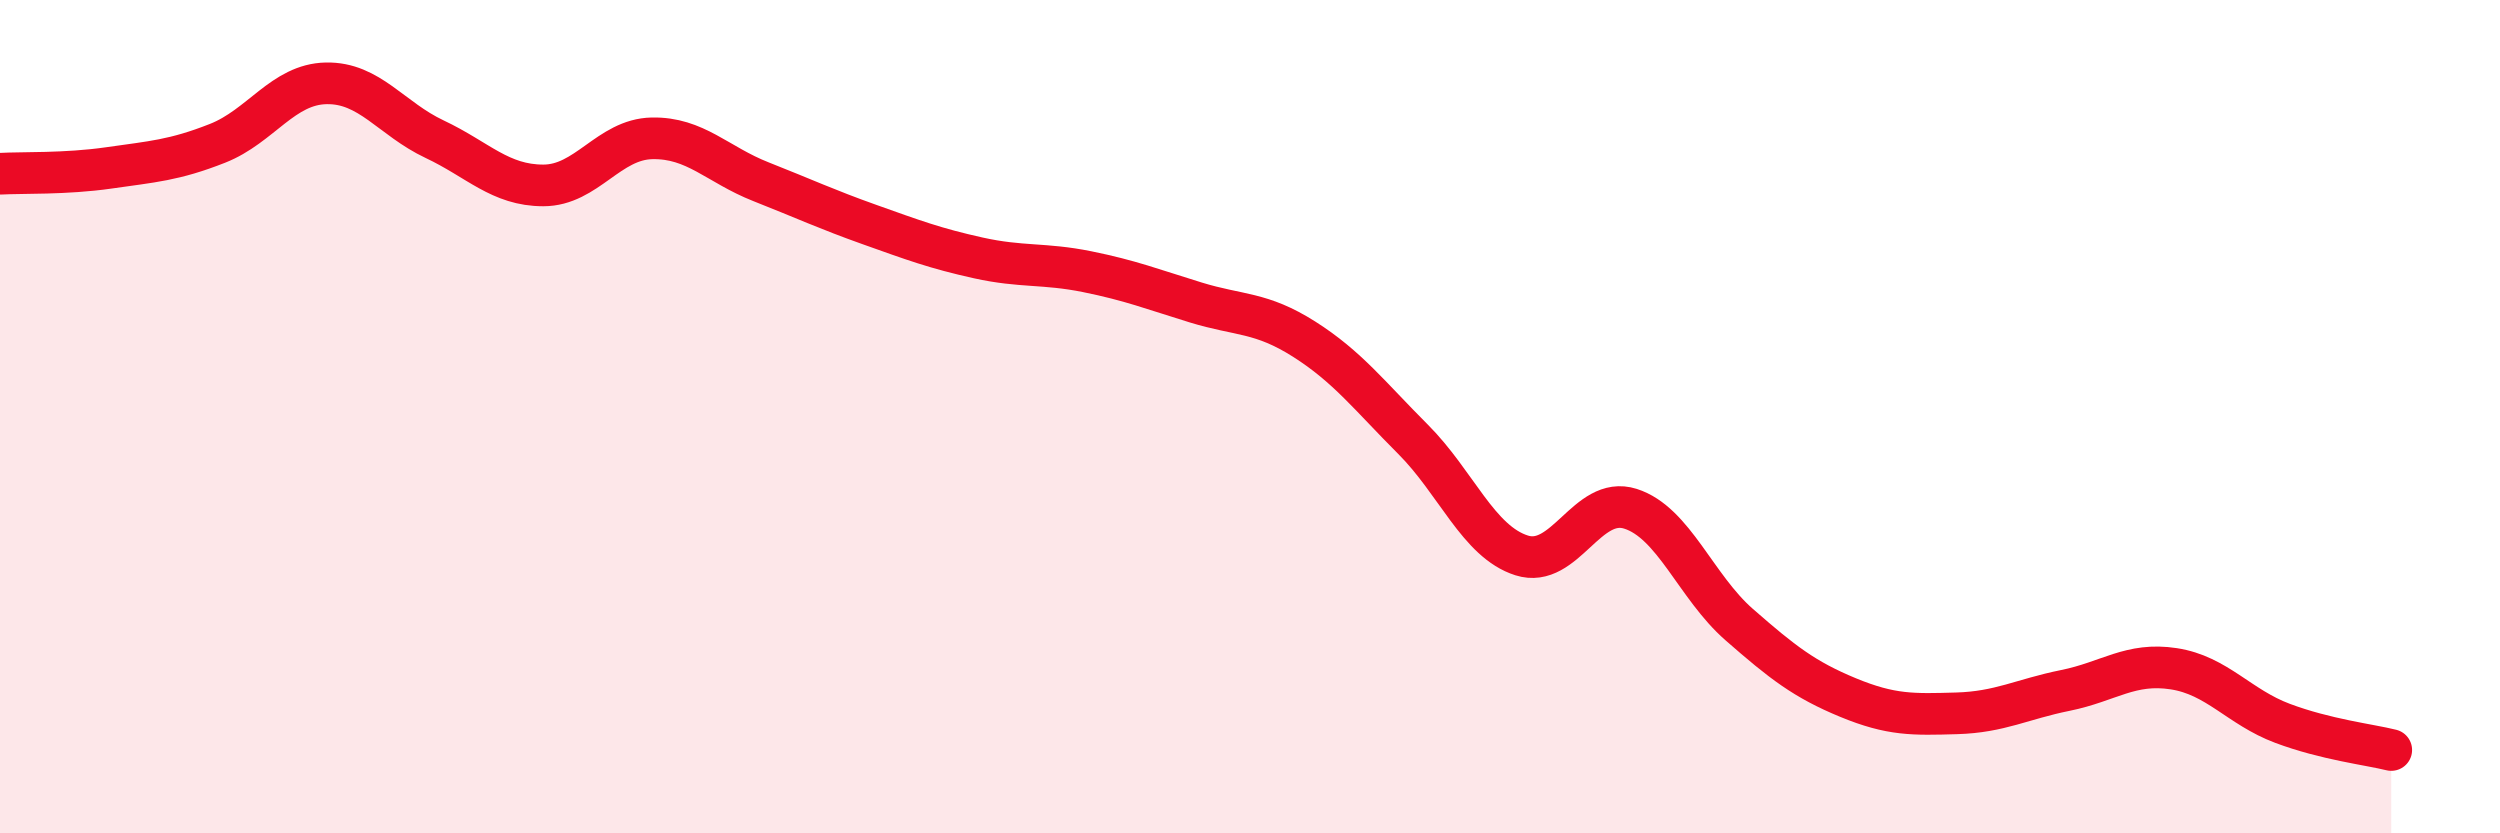
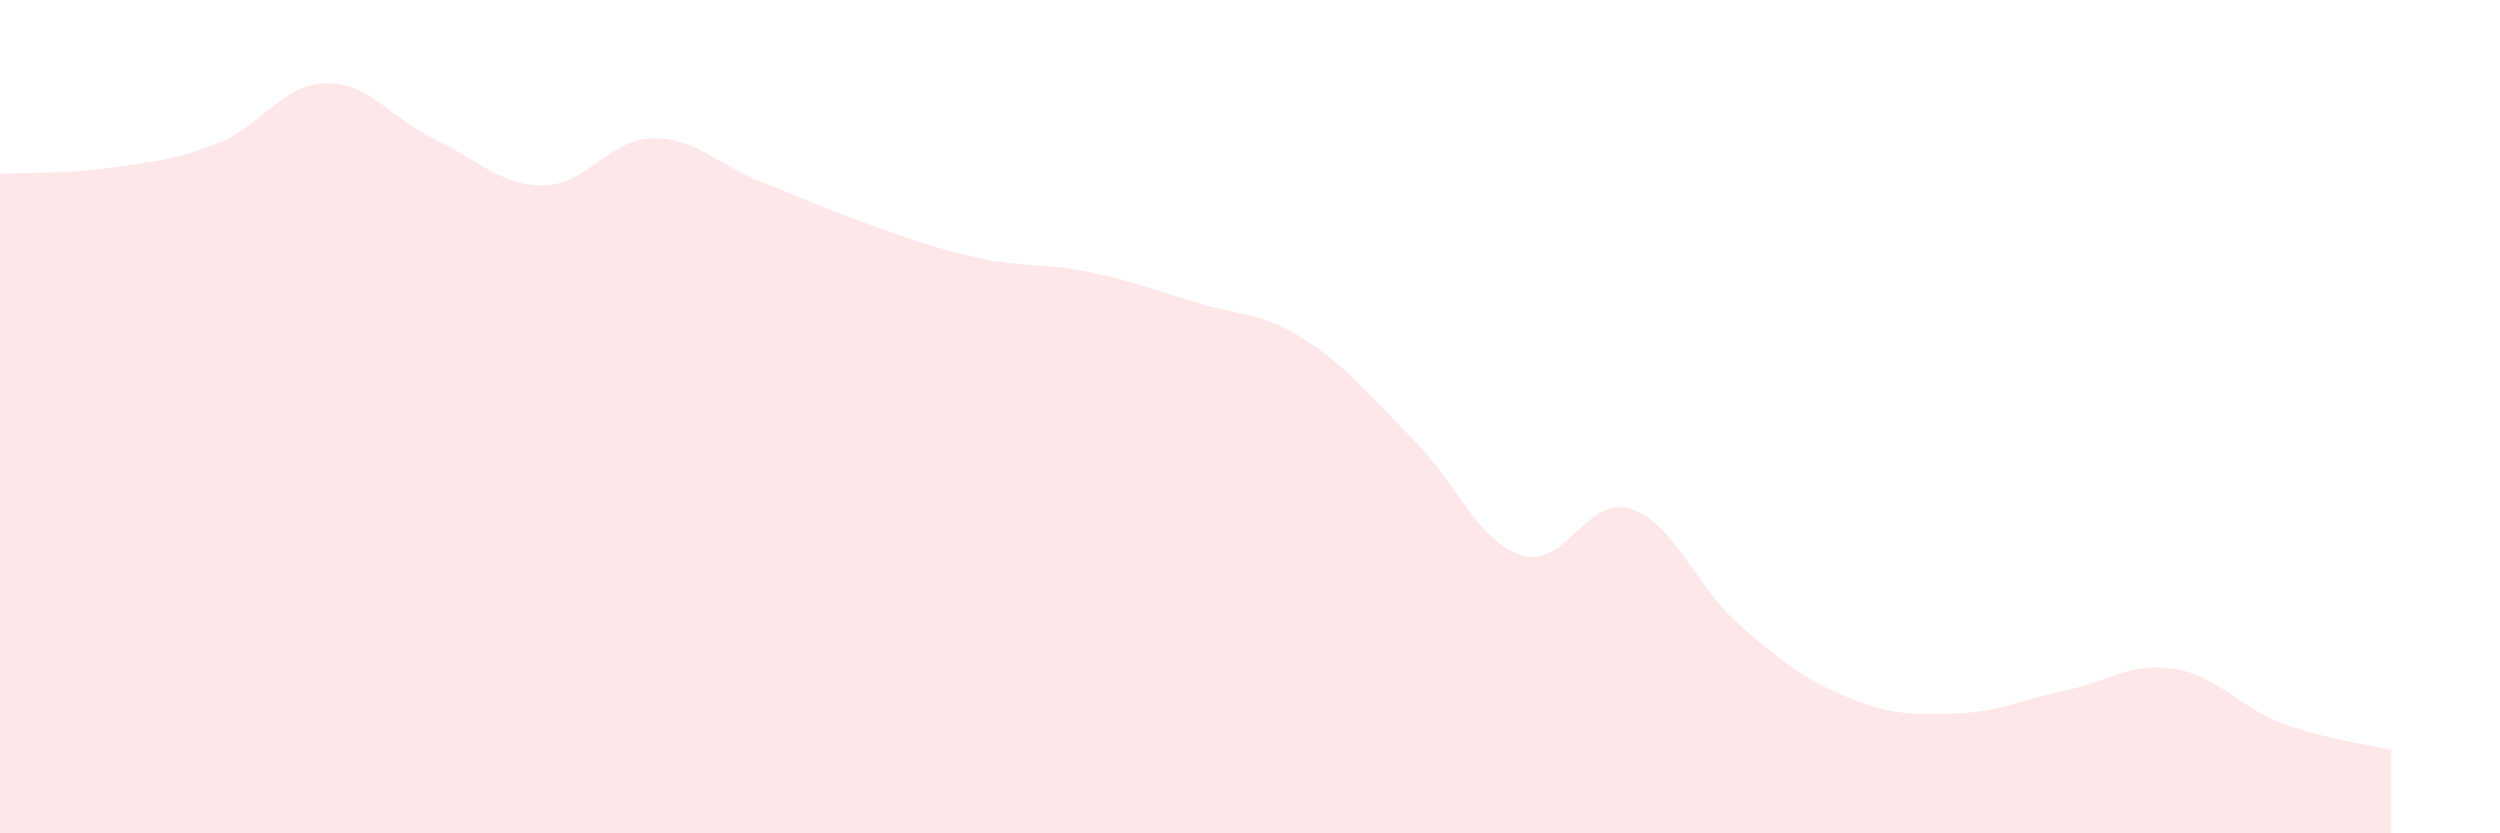
<svg xmlns="http://www.w3.org/2000/svg" width="60" height="20" viewBox="0 0 60 20">
  <path d="M 0,4.17 C 0.52,4.14 1.57,4.18 2.61,4.03 C 3.65,3.88 4.18,3.85 5.22,3.44 C 6.26,3.03 6.79,2.02 7.83,2 C 8.87,1.98 9.39,2.85 10.43,3.34 C 11.47,3.83 12,4.45 13.04,4.45 C 14.08,4.45 14.61,3.34 15.65,3.32 C 16.69,3.3 17.22,3.95 18.26,4.36 C 19.3,4.77 19.83,5.02 20.87,5.39 C 21.91,5.76 22.44,5.96 23.48,6.19 C 24.52,6.42 25.05,6.31 26.09,6.52 C 27.13,6.73 27.66,6.94 28.7,7.26 C 29.74,7.58 30.26,7.48 31.3,8.14 C 32.34,8.8 32.87,9.5 33.91,10.54 C 34.95,11.58 35.48,13 36.52,13.33 C 37.56,13.66 38.09,11.88 39.13,12.21 C 40.17,12.54 40.7,14.08 41.74,14.99 C 42.78,15.9 43.31,16.31 44.35,16.74 C 45.39,17.17 45.92,17.15 46.96,17.12 C 48,17.09 48.53,16.78 49.57,16.57 C 50.61,16.36 51.13,15.89 52.17,16.05 C 53.21,16.21 53.74,16.97 54.78,17.36 C 55.82,17.75 56.87,17.87 57.39,18L57.39 20L0 20Z" fill="#EB0A25" opacity="0.1" stroke-linecap="round" stroke-linejoin="round" />
-   <path d="M 0,4.17 C 0.52,4.14 1.57,4.18 2.61,4.03 C 3.65,3.88 4.18,3.85 5.22,3.44 C 6.26,3.03 6.79,2.02 7.83,2 C 8.87,1.98 9.39,2.85 10.43,3.34 C 11.47,3.83 12,4.45 13.04,4.45 C 14.08,4.45 14.61,3.34 15.65,3.32 C 16.69,3.3 17.22,3.95 18.26,4.36 C 19.3,4.77 19.83,5.02 20.87,5.39 C 21.91,5.76 22.44,5.96 23.48,6.19 C 24.52,6.42 25.05,6.31 26.09,6.52 C 27.13,6.73 27.66,6.94 28.7,7.26 C 29.74,7.58 30.26,7.48 31.3,8.14 C 32.34,8.8 32.87,9.5 33.91,10.54 C 34.95,11.58 35.48,13 36.52,13.33 C 37.56,13.66 38.09,11.88 39.13,12.21 C 40.17,12.54 40.7,14.08 41.74,14.99 C 42.78,15.9 43.31,16.31 44.35,16.74 C 45.39,17.17 45.92,17.15 46.96,17.12 C 48,17.09 48.53,16.78 49.57,16.57 C 50.61,16.36 51.13,15.89 52.17,16.05 C 53.21,16.21 53.74,16.97 54.78,17.36 C 55.82,17.75 56.87,17.87 57.39,18" stroke="#EB0A25" stroke-width="1" fill="none" stroke-linecap="round" stroke-linejoin="round" />
</svg>